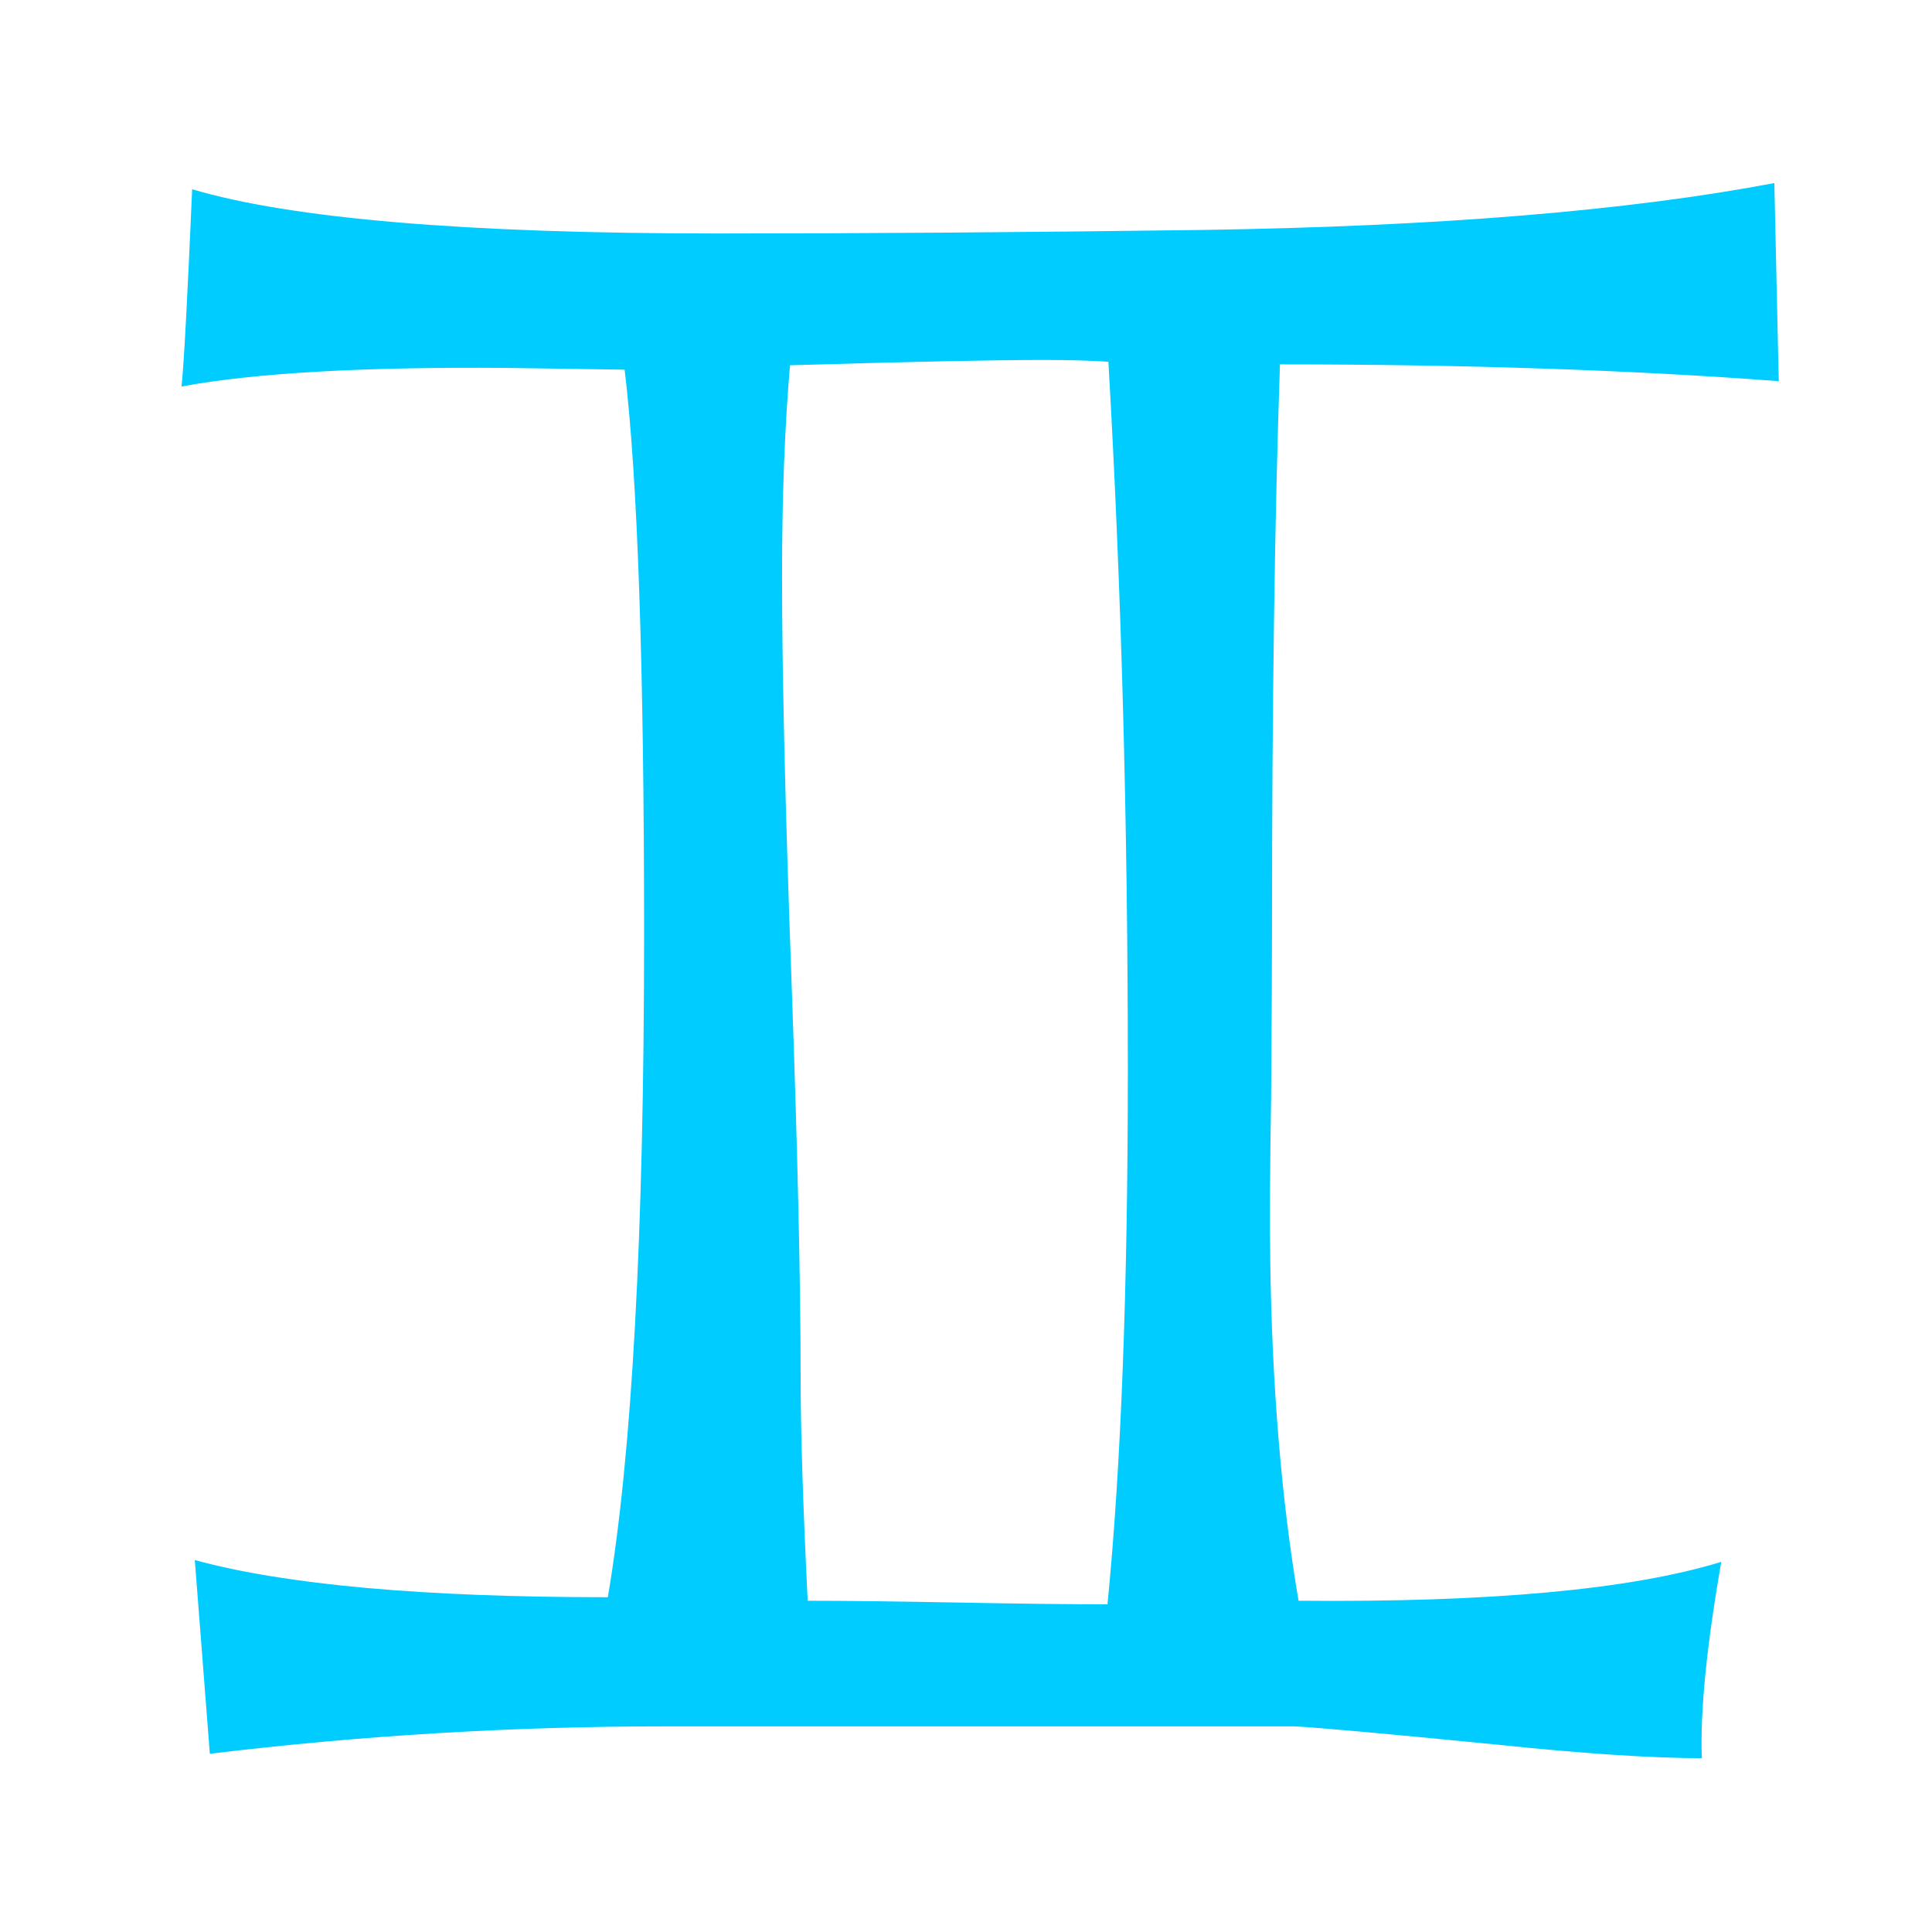
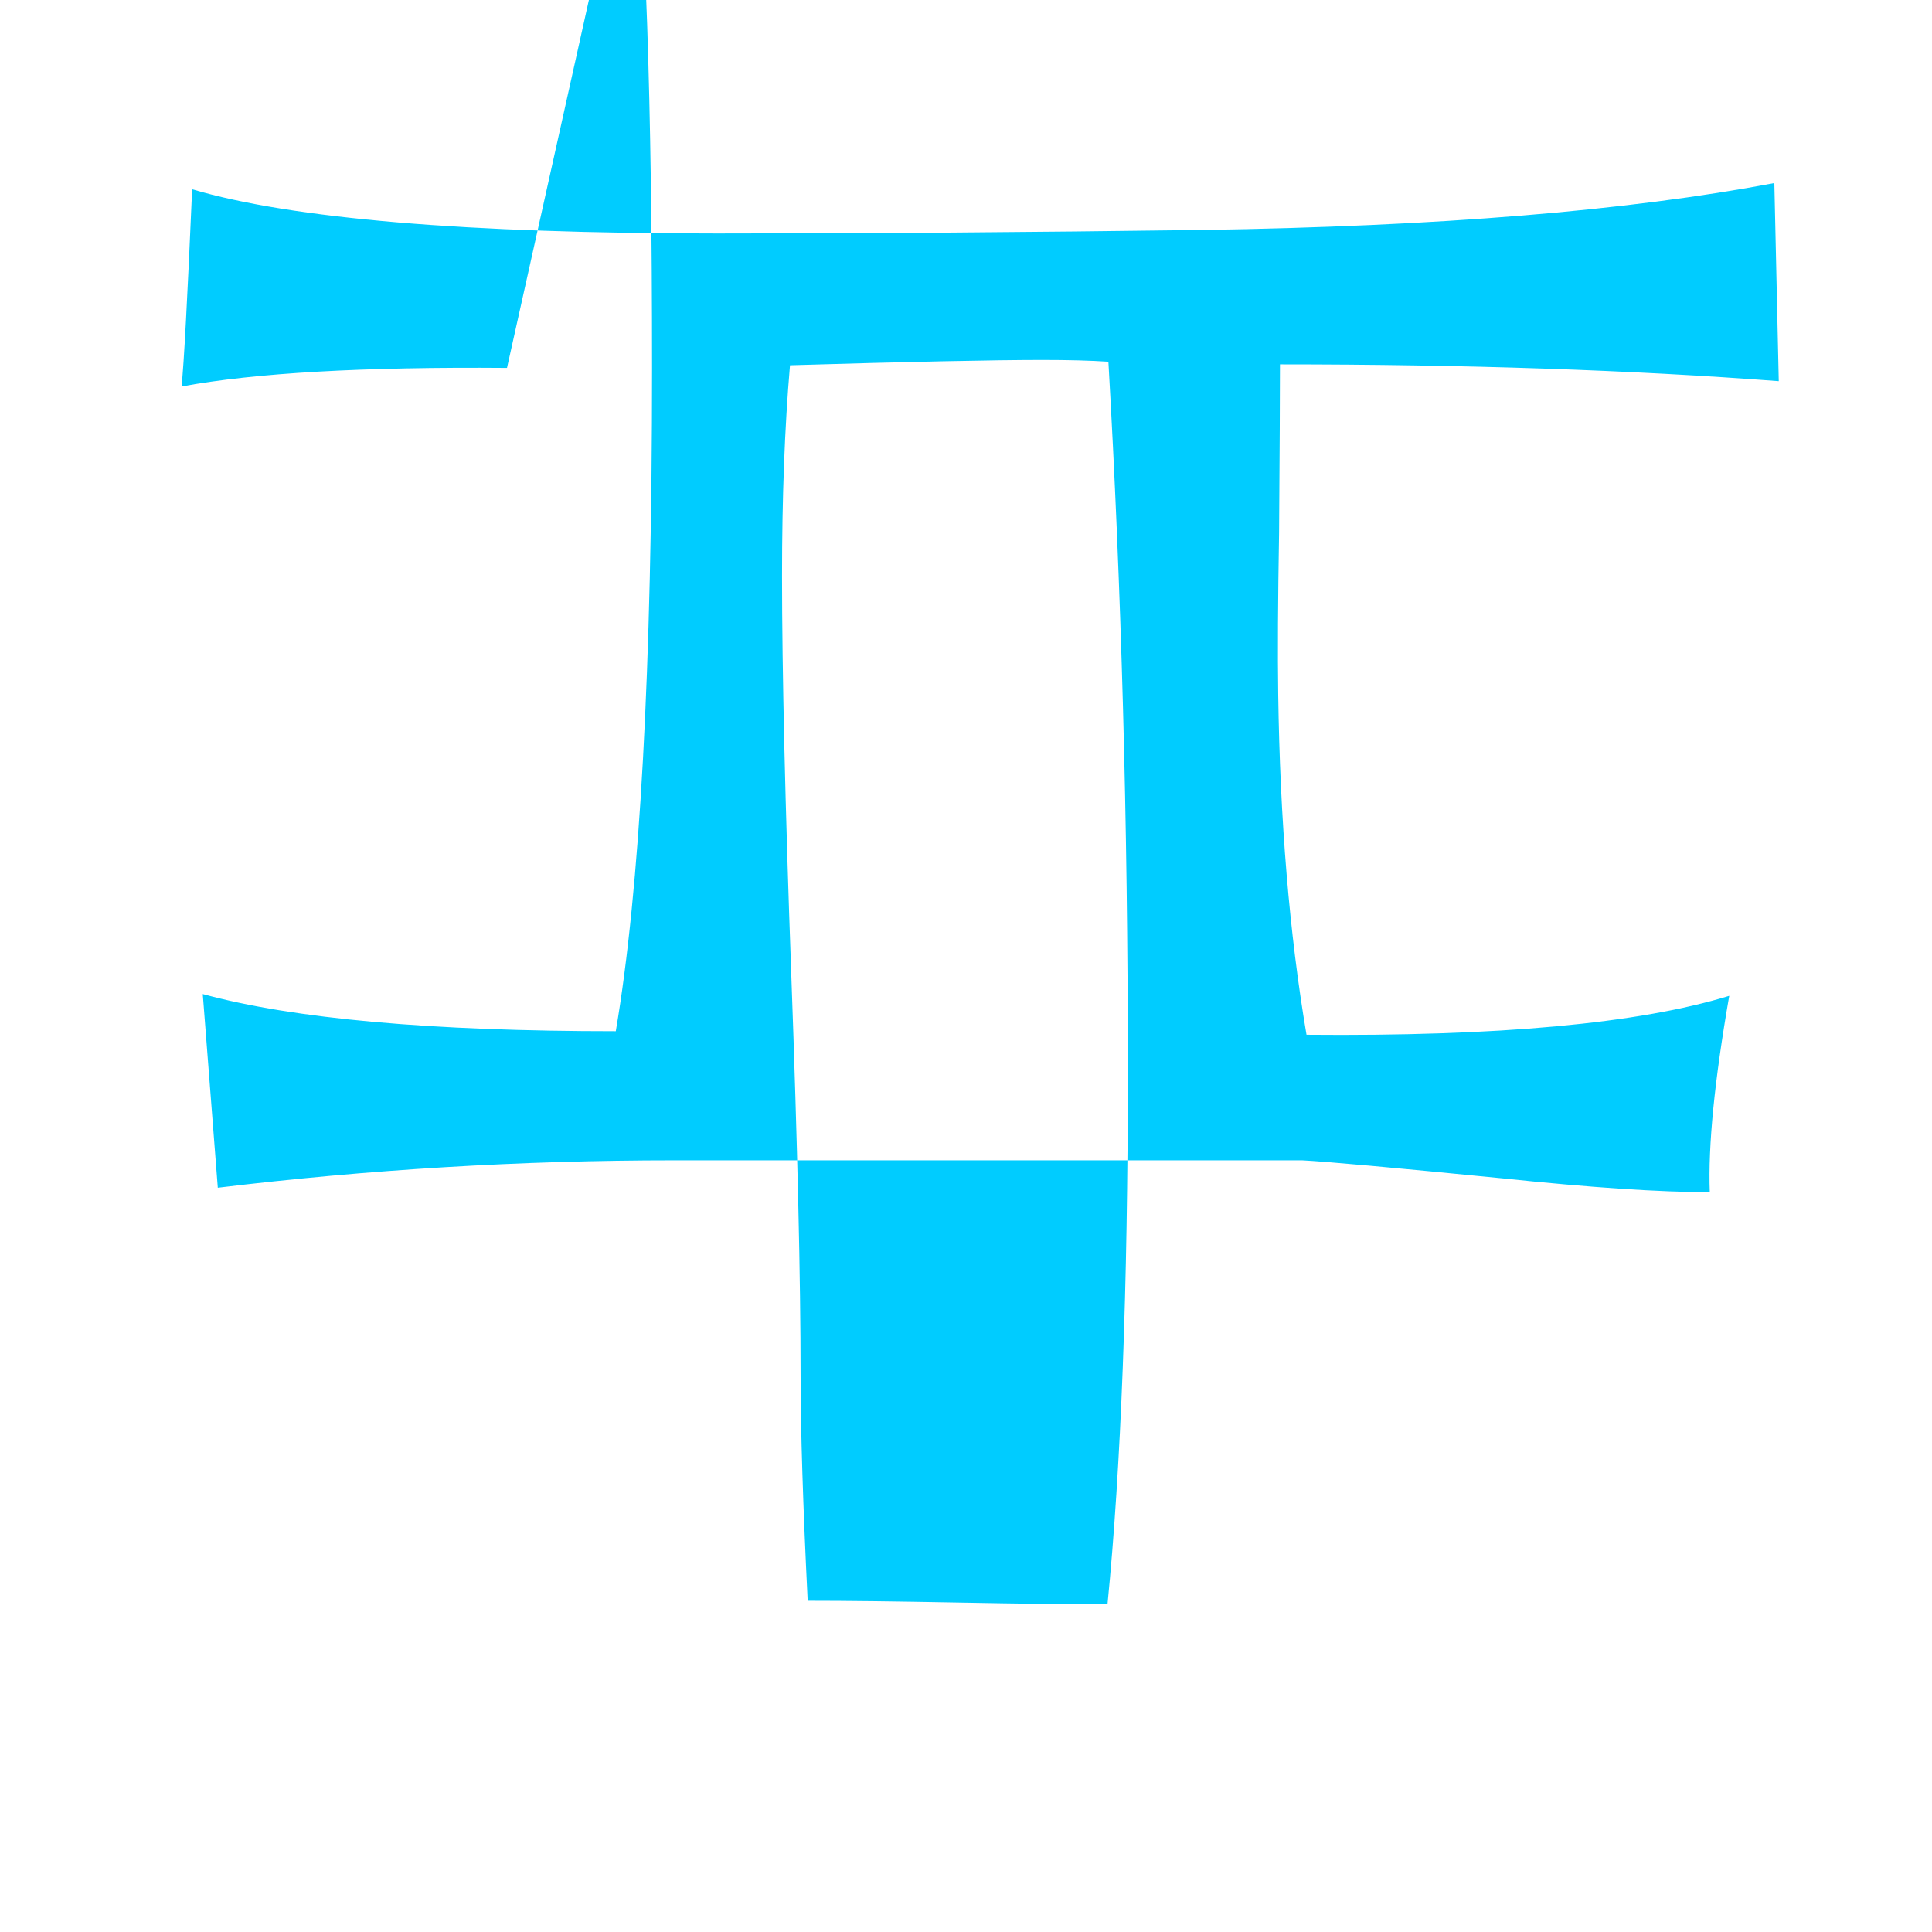
<svg xmlns="http://www.w3.org/2000/svg" version="1.1" id="_x33_" x="0px" y="0px" width="256px" height="256px" viewBox="0 0 256 256" enable-background="new 0 0 256 256" xml:space="preserve">
  <g>
-     <path fill="#00CCFF" d="M169.602,48.281c-0.703,20.313-1.055,45.313-1.055,75c0,3.984-0.04,11.407-0.117,22.266   c-0.157,8.985-0.196,16.134-0.117,21.445c0.234,16.72,1.483,31.758,3.75,45.117c25.39,0.234,44.063-1.483,56.016-5.156   c-1.954,11.2-2.813,19.872-2.578,26.016c-6.642,0-15.782-0.607-27.422-1.824c-14.61-1.442-23.478-2.24-26.602-2.395   c0.077,0-27.656,0-83.203,0c-20.313,0-40.47,1.212-60.469,3.633l-1.992-25.664c12.03,3.281,30.273,4.922,54.727,4.922   c3.203-18.827,4.805-48.124,4.805-87.891c0-35.625-0.86-60.546-2.578-74.766L67.18,48.75c-19.063-0.156-33.438,0.665-43.125,2.461   c0.312-2.89,0.78-11.602,1.406-26.133c13.202,3.907,36.367,5.859,69.492,5.859c19.765,0,41.25-0.156,64.453-0.469   c31.093-0.469,56.327-2.538,75.703-6.211l0.586,26.25C216.163,49.024,194.132,48.281,169.602,48.281z M146.867,47.93   c-2.344-0.156-5.235-0.234-8.672-0.234c-6.485,0-17.657,0.234-33.516,0.703c-0.703,8.203-1.055,17.501-1.055,27.891   c0,12.656,0.41,30.313,1.23,52.969c0.82,22.657,1.23,40.313,1.23,52.969c0,7.266,0.312,17.227,0.938,29.883   c5.078,0,11.719,0.079,19.922,0.234c8.203,0.157,14.804,0.234,19.805,0.234c1.796-18.202,2.695-41.796,2.695-70.781   C149.445,108.984,148.585,77.695,146.867,47.93z" />
+     <path fill="#00CCFF" d="M169.602,48.281c0,3.984-0.04,11.407-0.117,22.266   c-0.157,8.985-0.196,16.134-0.117,21.445c0.234,16.72,1.483,31.758,3.75,45.117c25.39,0.234,44.063-1.483,56.016-5.156   c-1.954,11.2-2.813,19.872-2.578,26.016c-6.642,0-15.782-0.607-27.422-1.824c-14.61-1.442-23.478-2.24-26.602-2.395   c0.077,0-27.656,0-83.203,0c-20.313,0-40.47,1.212-60.469,3.633l-1.992-25.664c12.03,3.281,30.273,4.922,54.727,4.922   c3.203-18.827,4.805-48.124,4.805-87.891c0-35.625-0.86-60.546-2.578-74.766L67.18,48.75c-19.063-0.156-33.438,0.665-43.125,2.461   c0.312-2.89,0.78-11.602,1.406-26.133c13.202,3.907,36.367,5.859,69.492,5.859c19.765,0,41.25-0.156,64.453-0.469   c31.093-0.469,56.327-2.538,75.703-6.211l0.586,26.25C216.163,49.024,194.132,48.281,169.602,48.281z M146.867,47.93   c-2.344-0.156-5.235-0.234-8.672-0.234c-6.485,0-17.657,0.234-33.516,0.703c-0.703,8.203-1.055,17.501-1.055,27.891   c0,12.656,0.41,30.313,1.23,52.969c0.82,22.657,1.23,40.313,1.23,52.969c0,7.266,0.312,17.227,0.938,29.883   c5.078,0,11.719,0.079,19.922,0.234c8.203,0.157,14.804,0.234,19.805,0.234c1.796-18.202,2.695-41.796,2.695-70.781   C149.445,108.984,148.585,77.695,146.867,47.93z" />
  </g>
</svg>